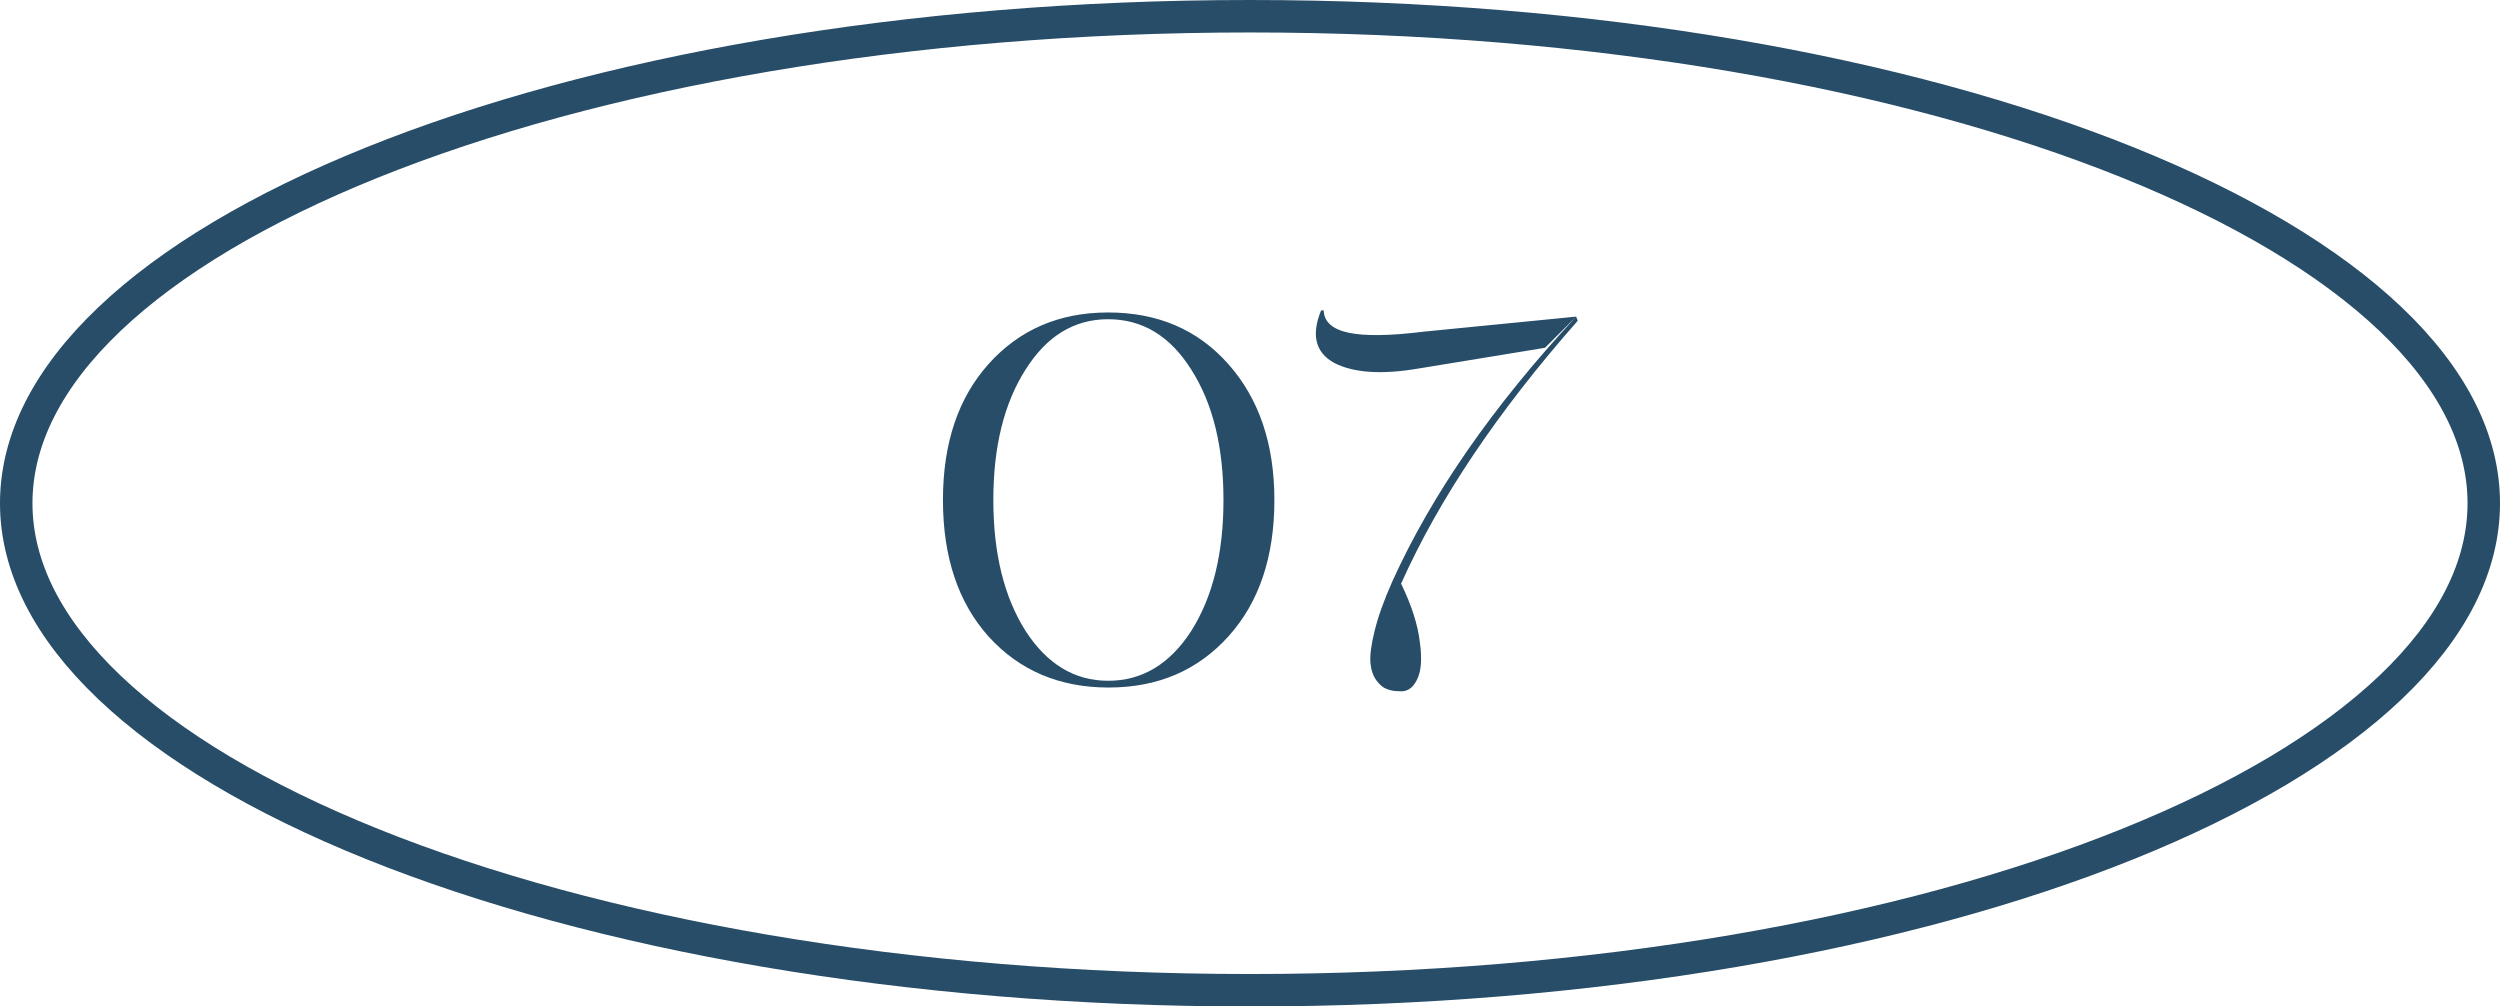
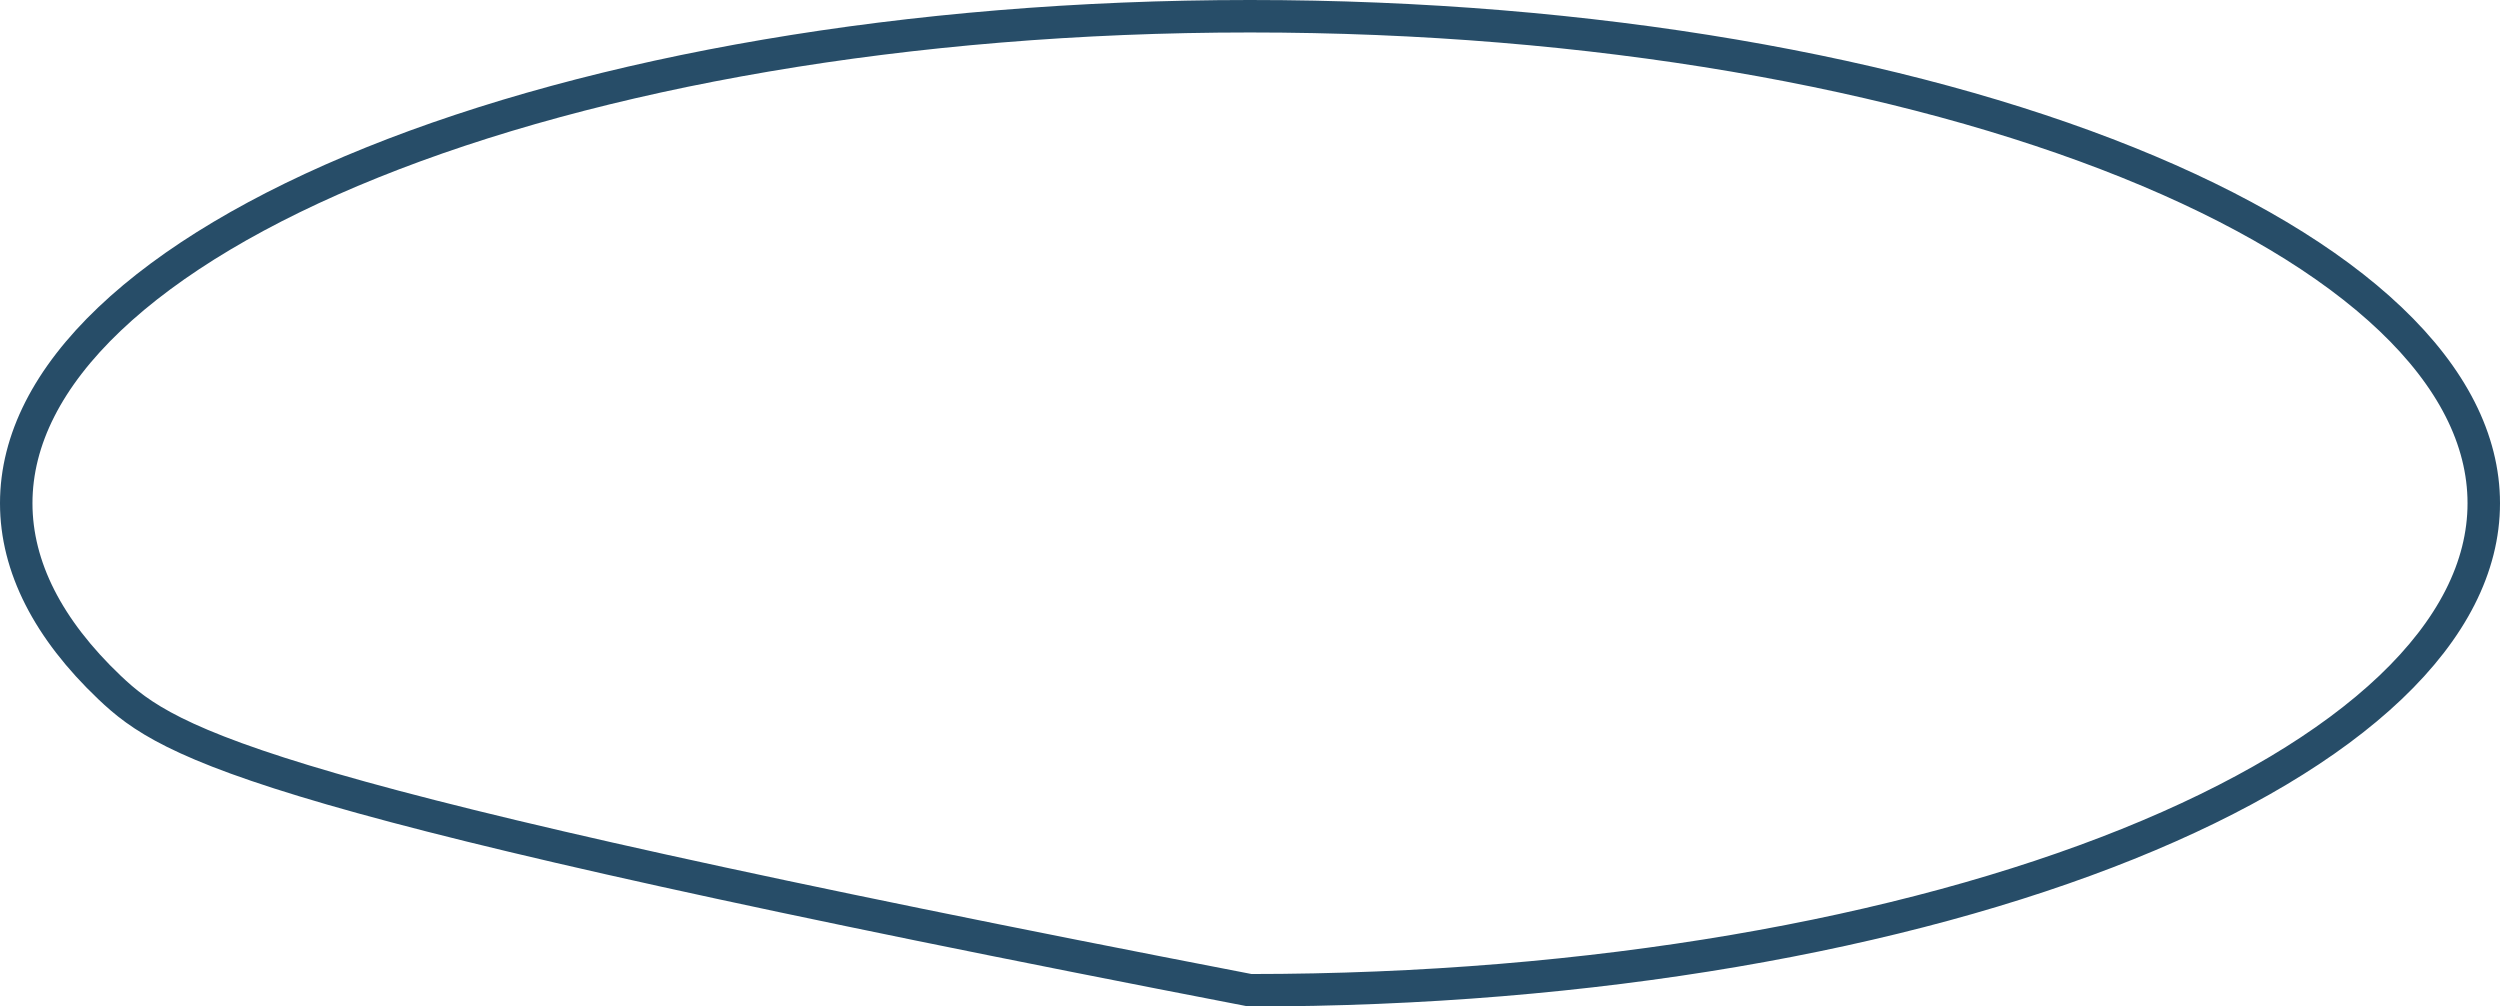
<svg xmlns="http://www.w3.org/2000/svg" width="77" height="31" viewBox="0 0 77 31" fill="none">
-   <path d="M29.043 15.4C29.043 13.651 29.513 12.253 30.451 11.208C31.401 10.152 32.627 9.624 34.131 9.624C35.657 9.624 36.889 10.152 37.827 11.208C38.777 12.275 39.251 13.672 39.251 15.4C39.251 17.149 38.782 18.547 37.843 19.592C36.894 20.648 35.662 21.176 34.147 21.176C32.633 21.176 31.401 20.653 30.451 19.608C29.513 18.563 29.043 17.16 29.043 15.4ZM34.131 20.968C35.177 20.968 36.03 20.456 36.691 19.432C37.353 18.387 37.683 17.043 37.683 15.4C37.683 13.757 37.353 12.419 36.691 11.384C36.041 10.349 35.187 9.832 34.131 9.832C33.086 9.832 32.238 10.349 31.587 11.384C30.926 12.419 30.595 13.757 30.595 15.4C30.595 17.043 30.926 18.387 31.587 19.432C32.249 20.456 33.097 20.968 34.131 20.968ZM48.546 9.752L47.586 10.712L43.682 11.352C42.552 11.544 41.688 11.485 41.09 11.176C40.514 10.856 40.381 10.317 40.69 9.56H40.77C40.781 9.912 41.037 10.141 41.538 10.248C42.04 10.355 42.808 10.344 43.842 10.216L48.546 9.752ZM43.074 21.288C42.946 21.288 42.829 21.267 42.722 21.224C42.616 21.192 42.509 21.107 42.402 20.968C42.296 20.829 42.232 20.648 42.21 20.424C42.189 20.189 42.232 19.859 42.338 19.432C42.445 18.995 42.626 18.488 42.882 17.912C44.098 15.224 45.986 12.504 48.546 9.752L48.594 9.88C46.13 12.675 44.317 15.373 43.154 17.976C43.474 18.637 43.666 19.235 43.73 19.768C43.805 20.301 43.773 20.696 43.634 20.952C43.506 21.208 43.32 21.32 43.074 21.288Z" fill="#274D68" />
-   <path d="M76.5 15.5C76.5 17.459 75.516 19.376 73.63 21.171C71.743 22.967 68.985 24.608 65.537 25.996C58.643 28.772 49.084 30.5 38.5 30.5C27.916 30.5 18.357 28.772 11.463 25.996C8.015 24.608 5.257 22.967 3.37 21.171C1.484 19.376 0.5 17.459 0.5 15.5C0.5 13.54 1.484 11.624 3.37 9.829C5.257 8.033 8.015 6.392 11.463 5.004C18.357 2.228 27.916 0.5 38.5 0.5C49.084 0.5 58.643 2.228 65.537 5.004C68.985 6.392 71.743 8.033 73.63 9.829C75.516 11.624 76.5 13.54 76.5 15.5Z" stroke="#274D68" />
+   <path d="M76.5 15.5C76.5 17.459 75.516 19.376 73.63 21.171C71.743 22.967 68.985 24.608 65.537 25.996C58.643 28.772 49.084 30.5 38.5 30.5C8.015 24.608 5.257 22.967 3.37 21.171C1.484 19.376 0.5 17.459 0.5 15.5C0.5 13.54 1.484 11.624 3.37 9.829C5.257 8.033 8.015 6.392 11.463 5.004C18.357 2.228 27.916 0.5 38.5 0.5C49.084 0.5 58.643 2.228 65.537 5.004C68.985 6.392 71.743 8.033 73.63 9.829C75.516 11.624 76.5 13.54 76.5 15.5Z" stroke="#274D68" />
</svg>